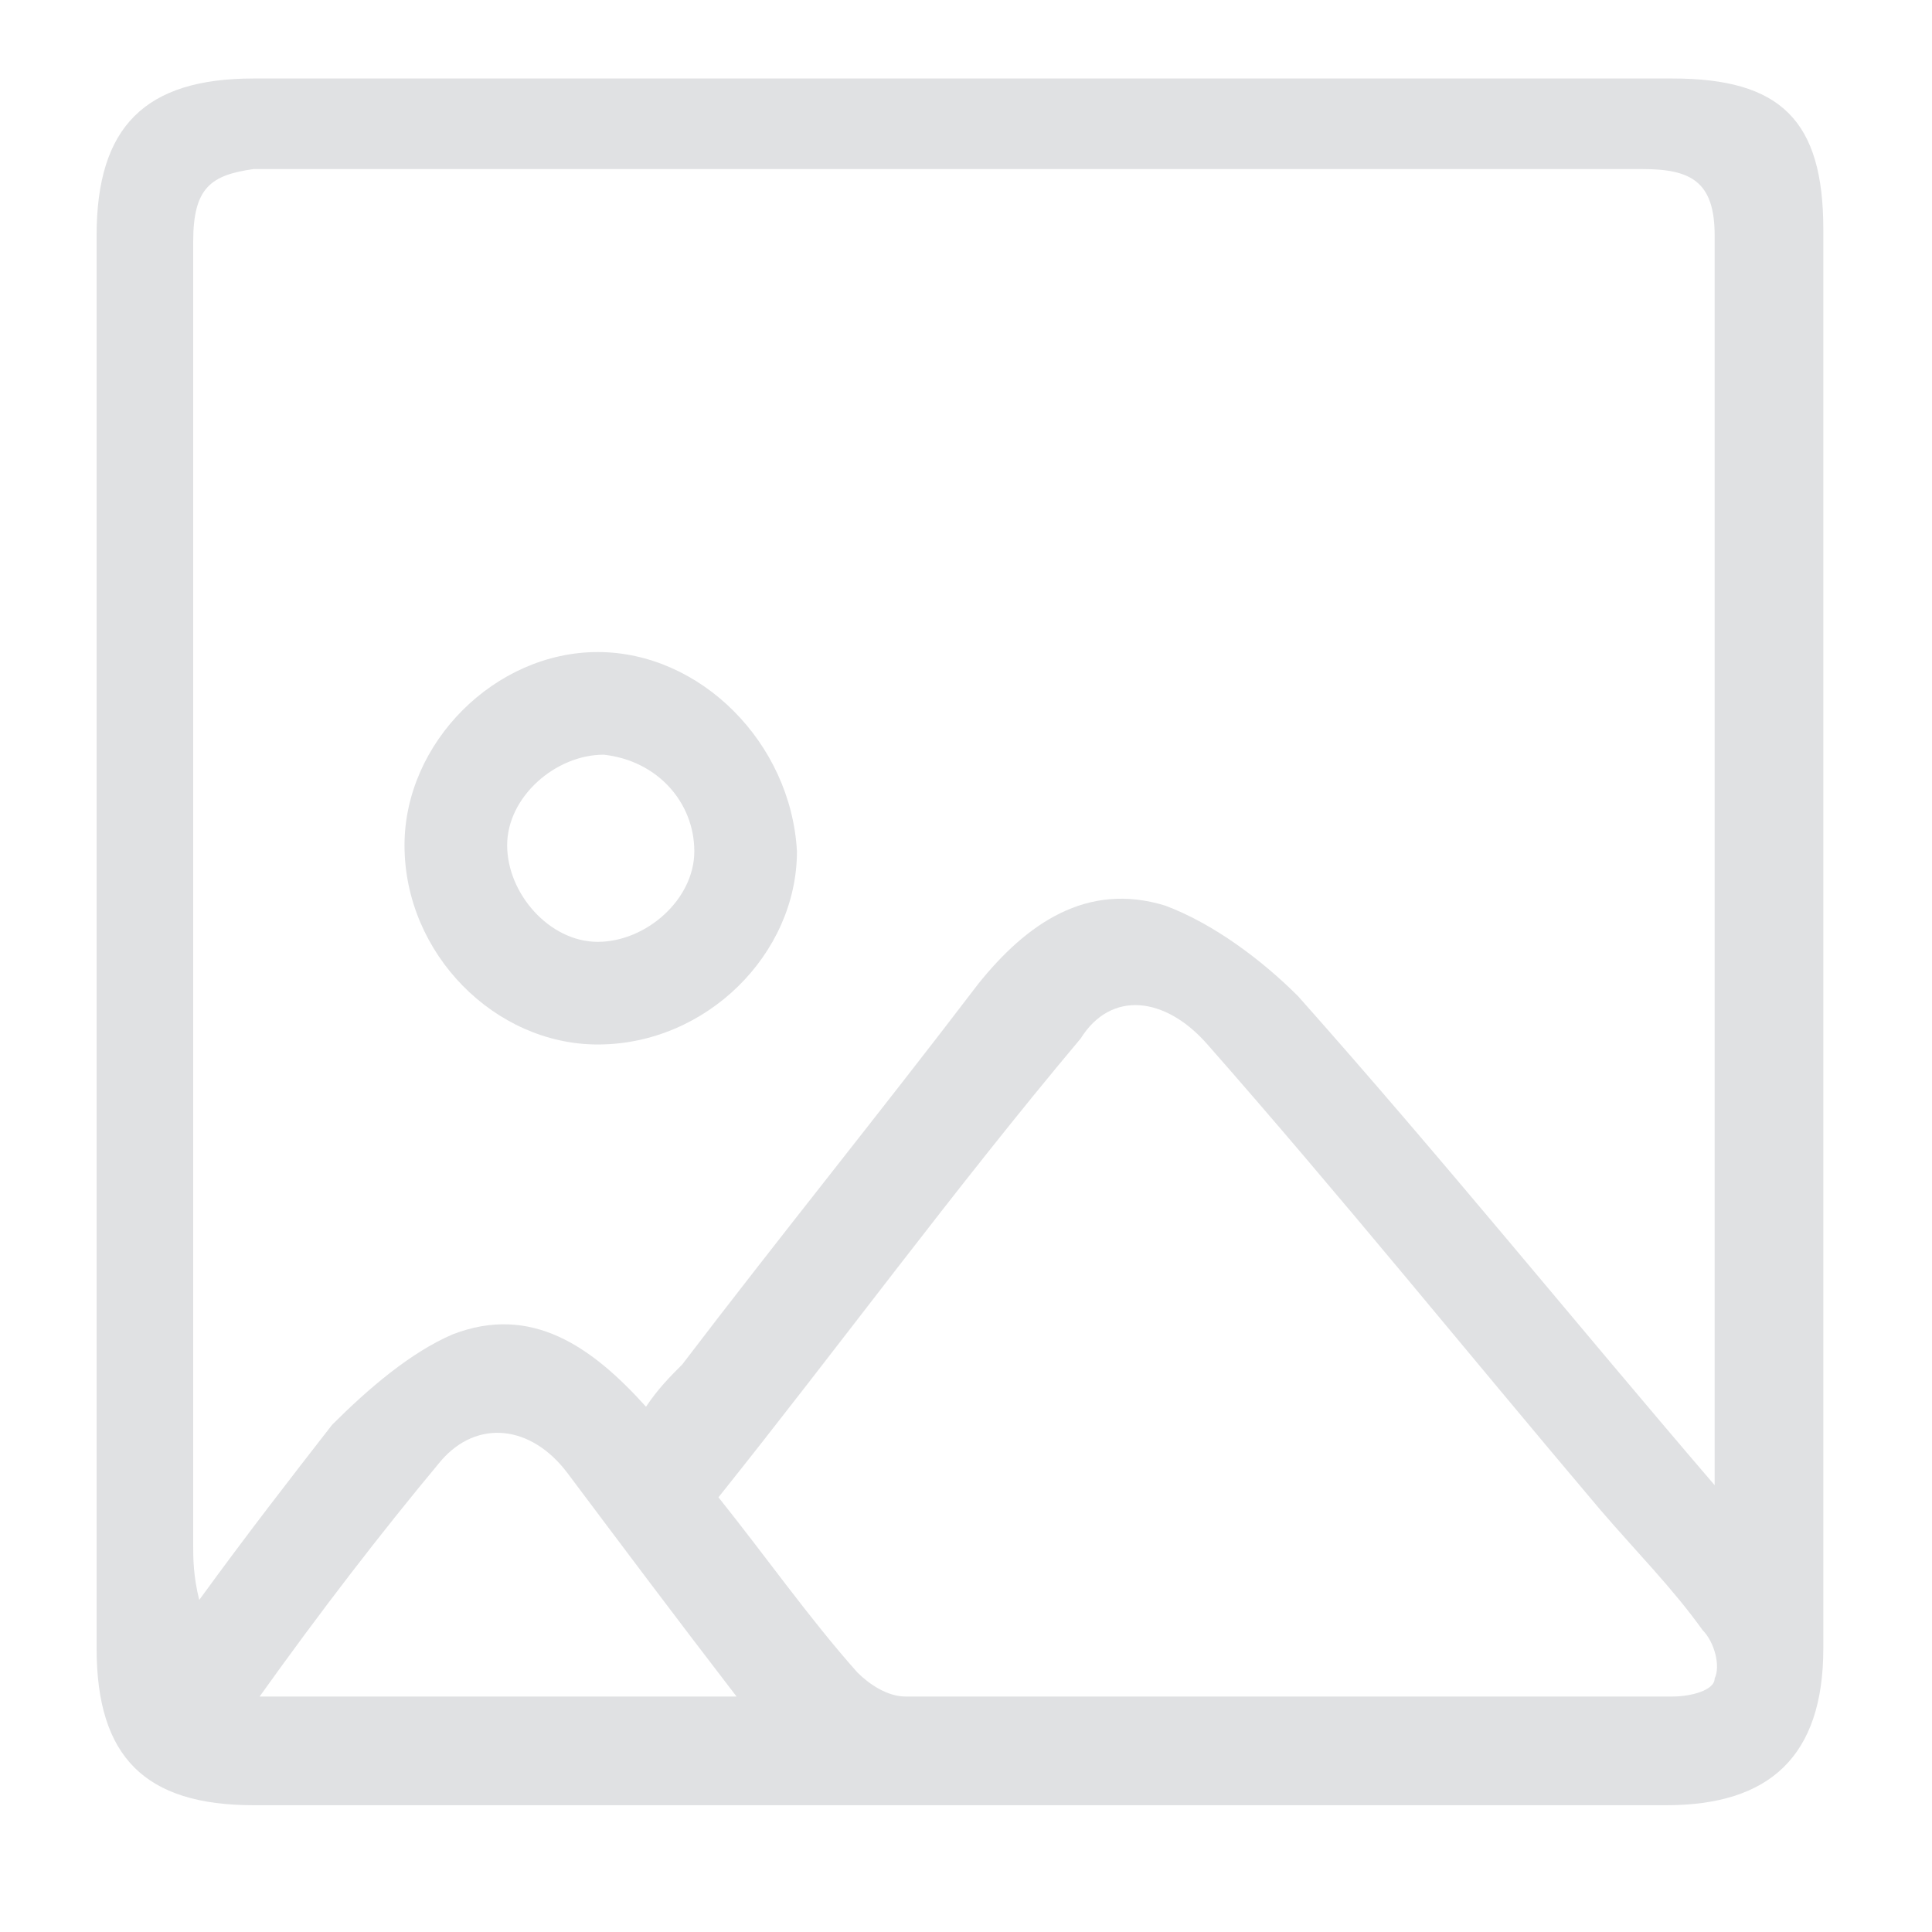
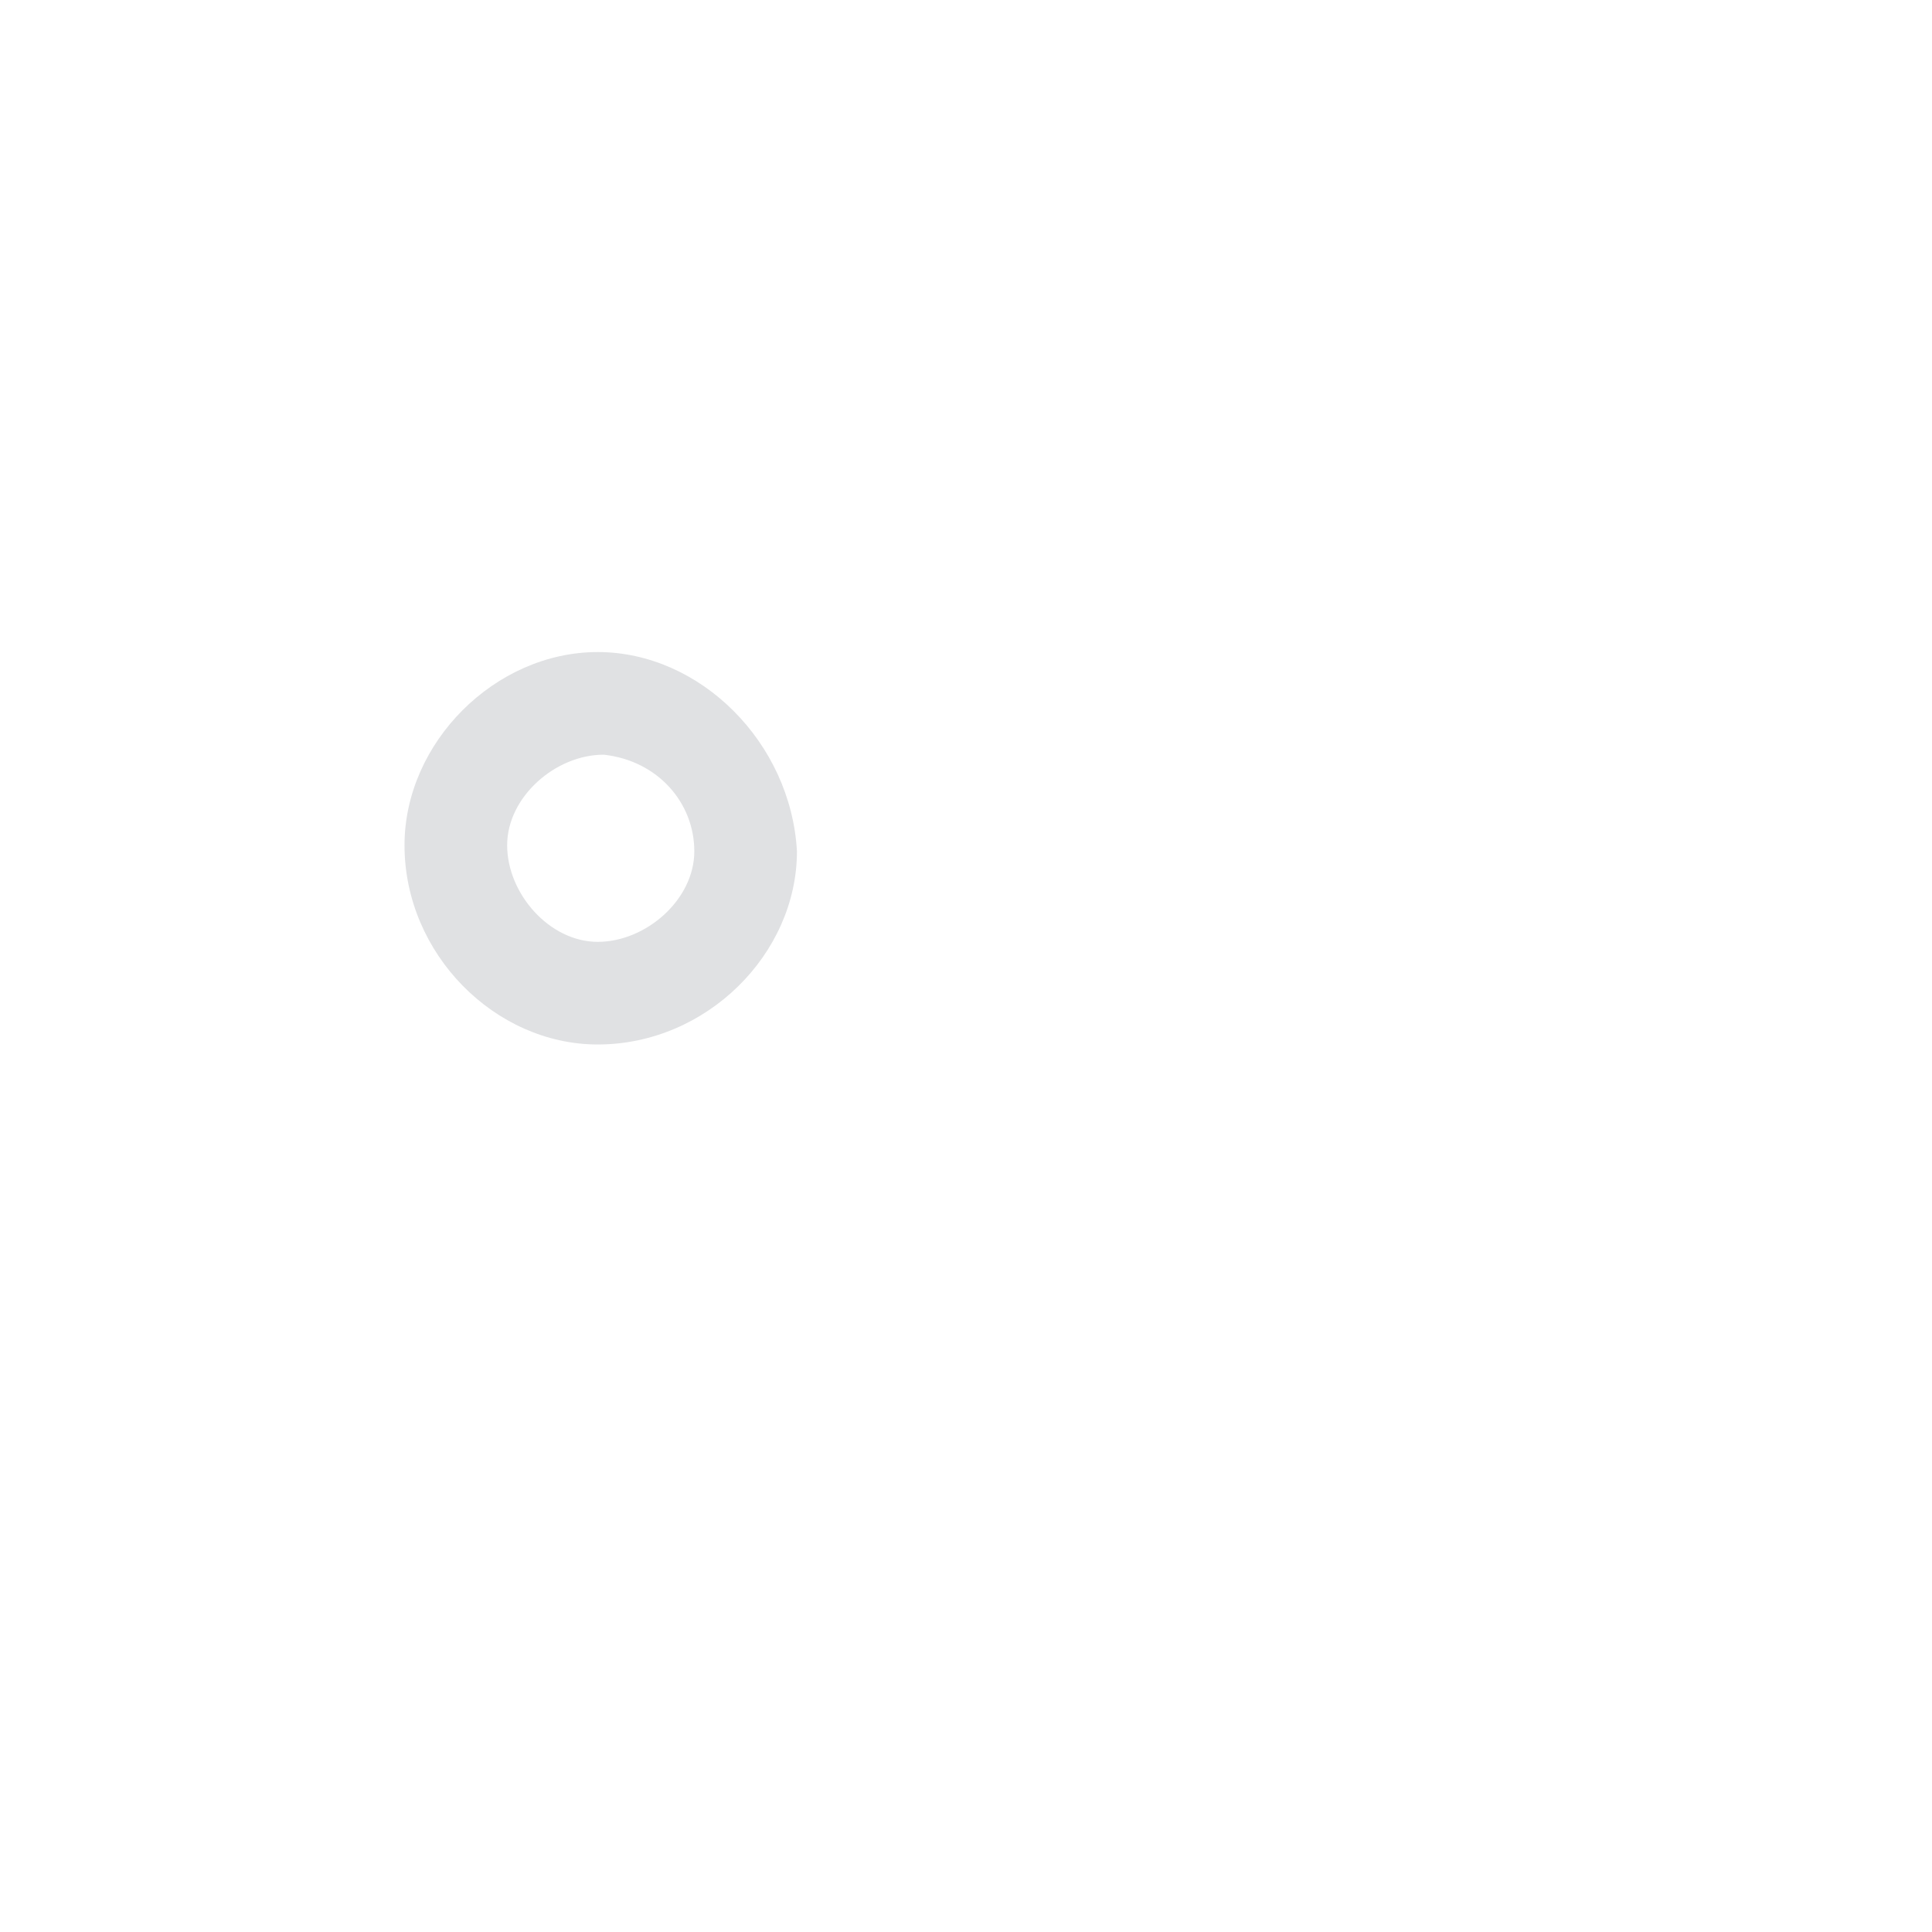
<svg xmlns="http://www.w3.org/2000/svg" version="1.1" id="Layer_1" x="0px" y="0px" viewBox="0 0 32 32" style="enable-background:new 0 0 32 32;" xml:space="preserve">
  <style type="text/css">
	.st0{fill:#E0E1E3;stroke:#010101;stroke-width:9;stroke-linejoin:round;stroke-miterlimit:10;}
	.st1{fill:#E0E1E3;stroke:#000000;stroke-width:5;stroke-miterlimit:10;}
	.st2{fill:#E0E1E3;stroke:#010101;stroke-width:1.502;stroke-linejoin:round;stroke-miterlimit:10;}
	.st3{fill:#E0E1E3;stroke:#000000;stroke-width:0.835;stroke-miterlimit:10;}
</style>
  <g>
    <g>
-       <path fill="#E0E1E3" d="M15.9,1.3c3.9,0,7.8,0,11.8,0c1.8,0,2.5,0.7,2.5,2.5c0,7.8,0,15.7,0,23.5c0,1.8-0.9,2.6-2.6,2.6c-7.8,0-15.6,0-23.4,0    c-1.8,0-2.6-0.8-2.6-2.6c0-7.8,0-15.6,0-23.4c0-1.8,0.8-2.6,2.6-2.6C8,1.3,11.9,1.3,15.9,1.3z M28.4,24.6c0-0.4,0-0.6,0-0.7    c0-6.7,0-13.3,0-20c0-0.9-0.4-1.1-1.2-1.1c-7.7,0-15.3,0-23,0C3.5,2.9,3.2,3.1,3.2,4c0,7.2,0,14.4,0,21.6c0,0.2,0,0.5,0.1,0.9    c0.8-1.1,1.5-2,2.2-2.9c0.6-0.6,1.3-1.2,2-1.5c1.3-0.5,2.3,0.2,3.2,1.2c0.2-0.3,0.4-0.5,0.6-0.7c1.6-2.1,3.3-4.2,4.9-6.3    c0.8-1,1.8-1.7,3.1-1.3c0.8,0.3,1.6,0.9,2.2,1.5C23.9,19.2,26,21.8,28.4,24.6z M11.9,24.8c0.8,1,1.5,2,2.3,2.9    c0.2,0.2,0.5,0.4,0.8,0.4c4.2,0,8.5,0,12.7,0c0.3,0,0.7-0.1,0.7-0.3c0.1-0.2,0-0.6-0.2-0.8c-0.5-0.7-1.1-1.3-1.7-2    c-2.2-2.6-4.3-5.2-6.5-7.7c-0.7-0.8-1.6-0.9-2.1-0.1C15.8,19.7,13.9,22.3,11.9,24.8z M4.3,28.1c2.7,0,5.3,0,7.9,0    c-1-1.3-1.9-2.5-2.8-3.7c-0.6-0.8-1.5-0.9-2.1-0.2C6.3,25.4,5.3,26.7,4.3,28.1z" />
      <path fill="#E0E1E3" d="M6.7,14c0-1.7,1.5-3.2,3.2-3.2c1.7,0,3.2,1.5,3.3,3.3c0,1.7-1.5,3.2-3.3,3.2C8.2,17.3,6.7,15.8,6.7,14z M11.5,14.1    c0-0.8-0.6-1.5-1.5-1.6c-0.8,0-1.6,0.7-1.6,1.5c0,0.8,0.7,1.6,1.5,1.6C10.7,15.6,11.5,14.9,11.5,14.1z" />
    </g>
  </g>
</svg>